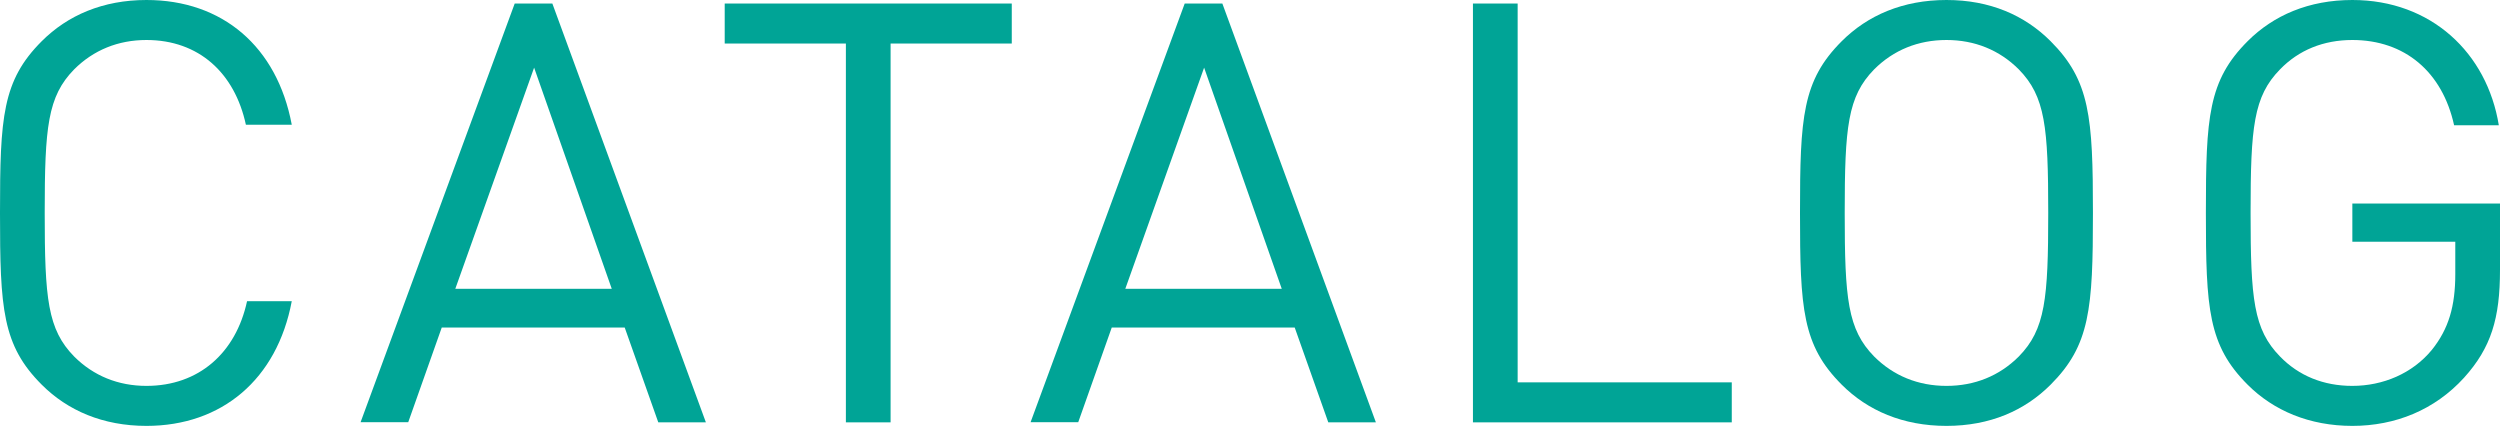
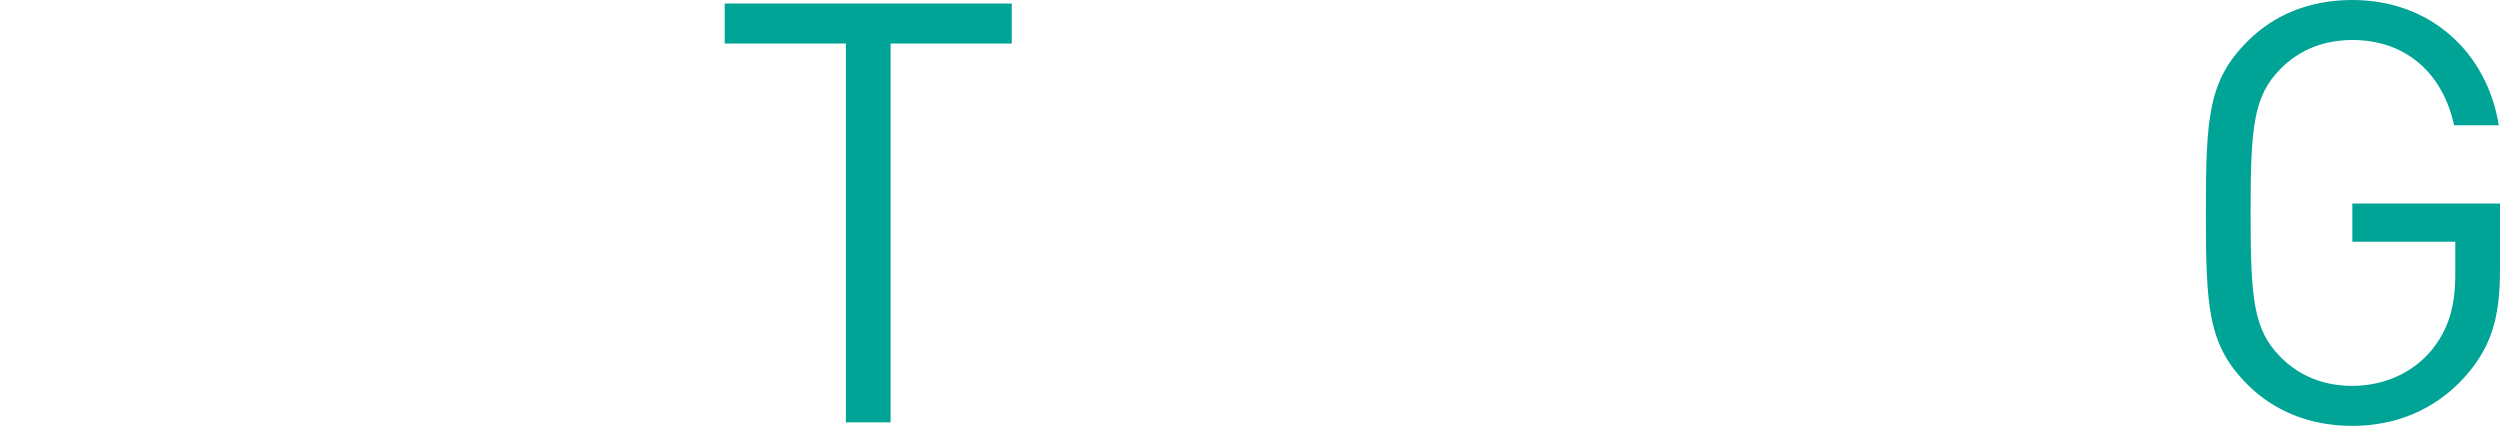
<svg xmlns="http://www.w3.org/2000/svg" id="_レイヤー_2" viewBox="0 0 170 28.96">
  <defs>
    <style>.cls-1{fill:#00a496;}</style>
  </defs>
  <g id="_レイヤー_1-2">
-     <path class="cls-1" d="M9.96,28.96c-2.96,0-5.36-1.04-7.12-2.8C.16,23.48,0,21,0,14.48S.16,5.48,2.84,2.8C4.6,1.04,7,0,9.96,0c5.16,0,8.88,3.16,9.88,8.48h-3.12c-.76-3.52-3.2-5.76-6.76-5.76-1.92,0-3.6.68-4.92,2-1.8,1.84-2,3.92-2,9.76s.2,7.92,2,9.76c1.32,1.32,3,2,4.92,2,3.56,0,6.08-2.24,6.84-5.76h3.04c-1,5.32-4.76,8.48-9.88,8.48Z" />
-     <path class="cls-1" d="M44.76,28.71l-2.28-6.44h-12.44l-2.28,6.44h-3.24L35,.24h2.56l10.44,28.48h-3.24ZM36.32,4.6l-5.36,15.04h10.64l-5.28-15.04Z" />
    <path class="cls-1" d="M60.56,2.96v25.76h-3.04V2.96h-8.24V.24h19.52v2.72h-8.24Z" />
-     <path class="cls-1" d="M90.32,28.71l-2.28-6.44h-12.44l-2.28,6.44h-3.24L80.56.24h2.56l10.44,28.48h-3.24ZM81.88,4.6l-5.36,15.04h10.64l-5.28-15.04Z" />
-     <path class="cls-1" d="M100.16,28.71V.24h3.04v25.76h14.56v2.72h-17.6Z" />
-     <path class="cls-1" d="M139.44,26.16c-1.76,1.76-4.12,2.8-7.08,2.8s-5.36-1.04-7.12-2.8c-2.68-2.68-2.84-5.16-2.84-11.68s.16-9,2.84-11.68c1.76-1.76,4.16-2.8,7.12-2.8s5.32,1.04,7.08,2.8c2.68,2.68,2.88,5.16,2.88,11.68s-.2,9-2.88,11.68ZM137.28,4.72c-1.32-1.32-3-2-4.92-2s-3.6.68-4.92,2c-1.8,1.84-2,3.92-2,9.76s.2,7.92,2,9.76c1.32,1.32,3,2,4.92,2s3.6-.68,4.92-2c1.8-1.84,2-3.92,2-9.76s-.2-7.92-2-9.76Z" />
    <path class="cls-1" d="M167.56,25.68c-2,2.2-4.68,3.28-7.6,3.28s-5.36-1.04-7.12-2.8c-2.68-2.68-2.84-5.16-2.84-11.68s.16-9,2.84-11.68c1.76-1.76,4.16-2.8,7.12-2.8,5.36,0,9.16,3.6,9.96,8.52h-3.04c-.8-3.64-3.36-5.8-6.92-5.8-1.96,0-3.64.68-4.92,2-1.8,1.84-2,3.92-2,9.76s.2,7.92,2,9.76c1.28,1.32,2.96,2,4.92,2,2.08,0,4.08-.84,5.4-2.44,1.16-1.44,1.6-3,1.6-5.16v-2.2h-7v-2.6h10.04v4.52c0,3.28-.6,5.28-2.44,7.32Z" />
  </g>
</svg>